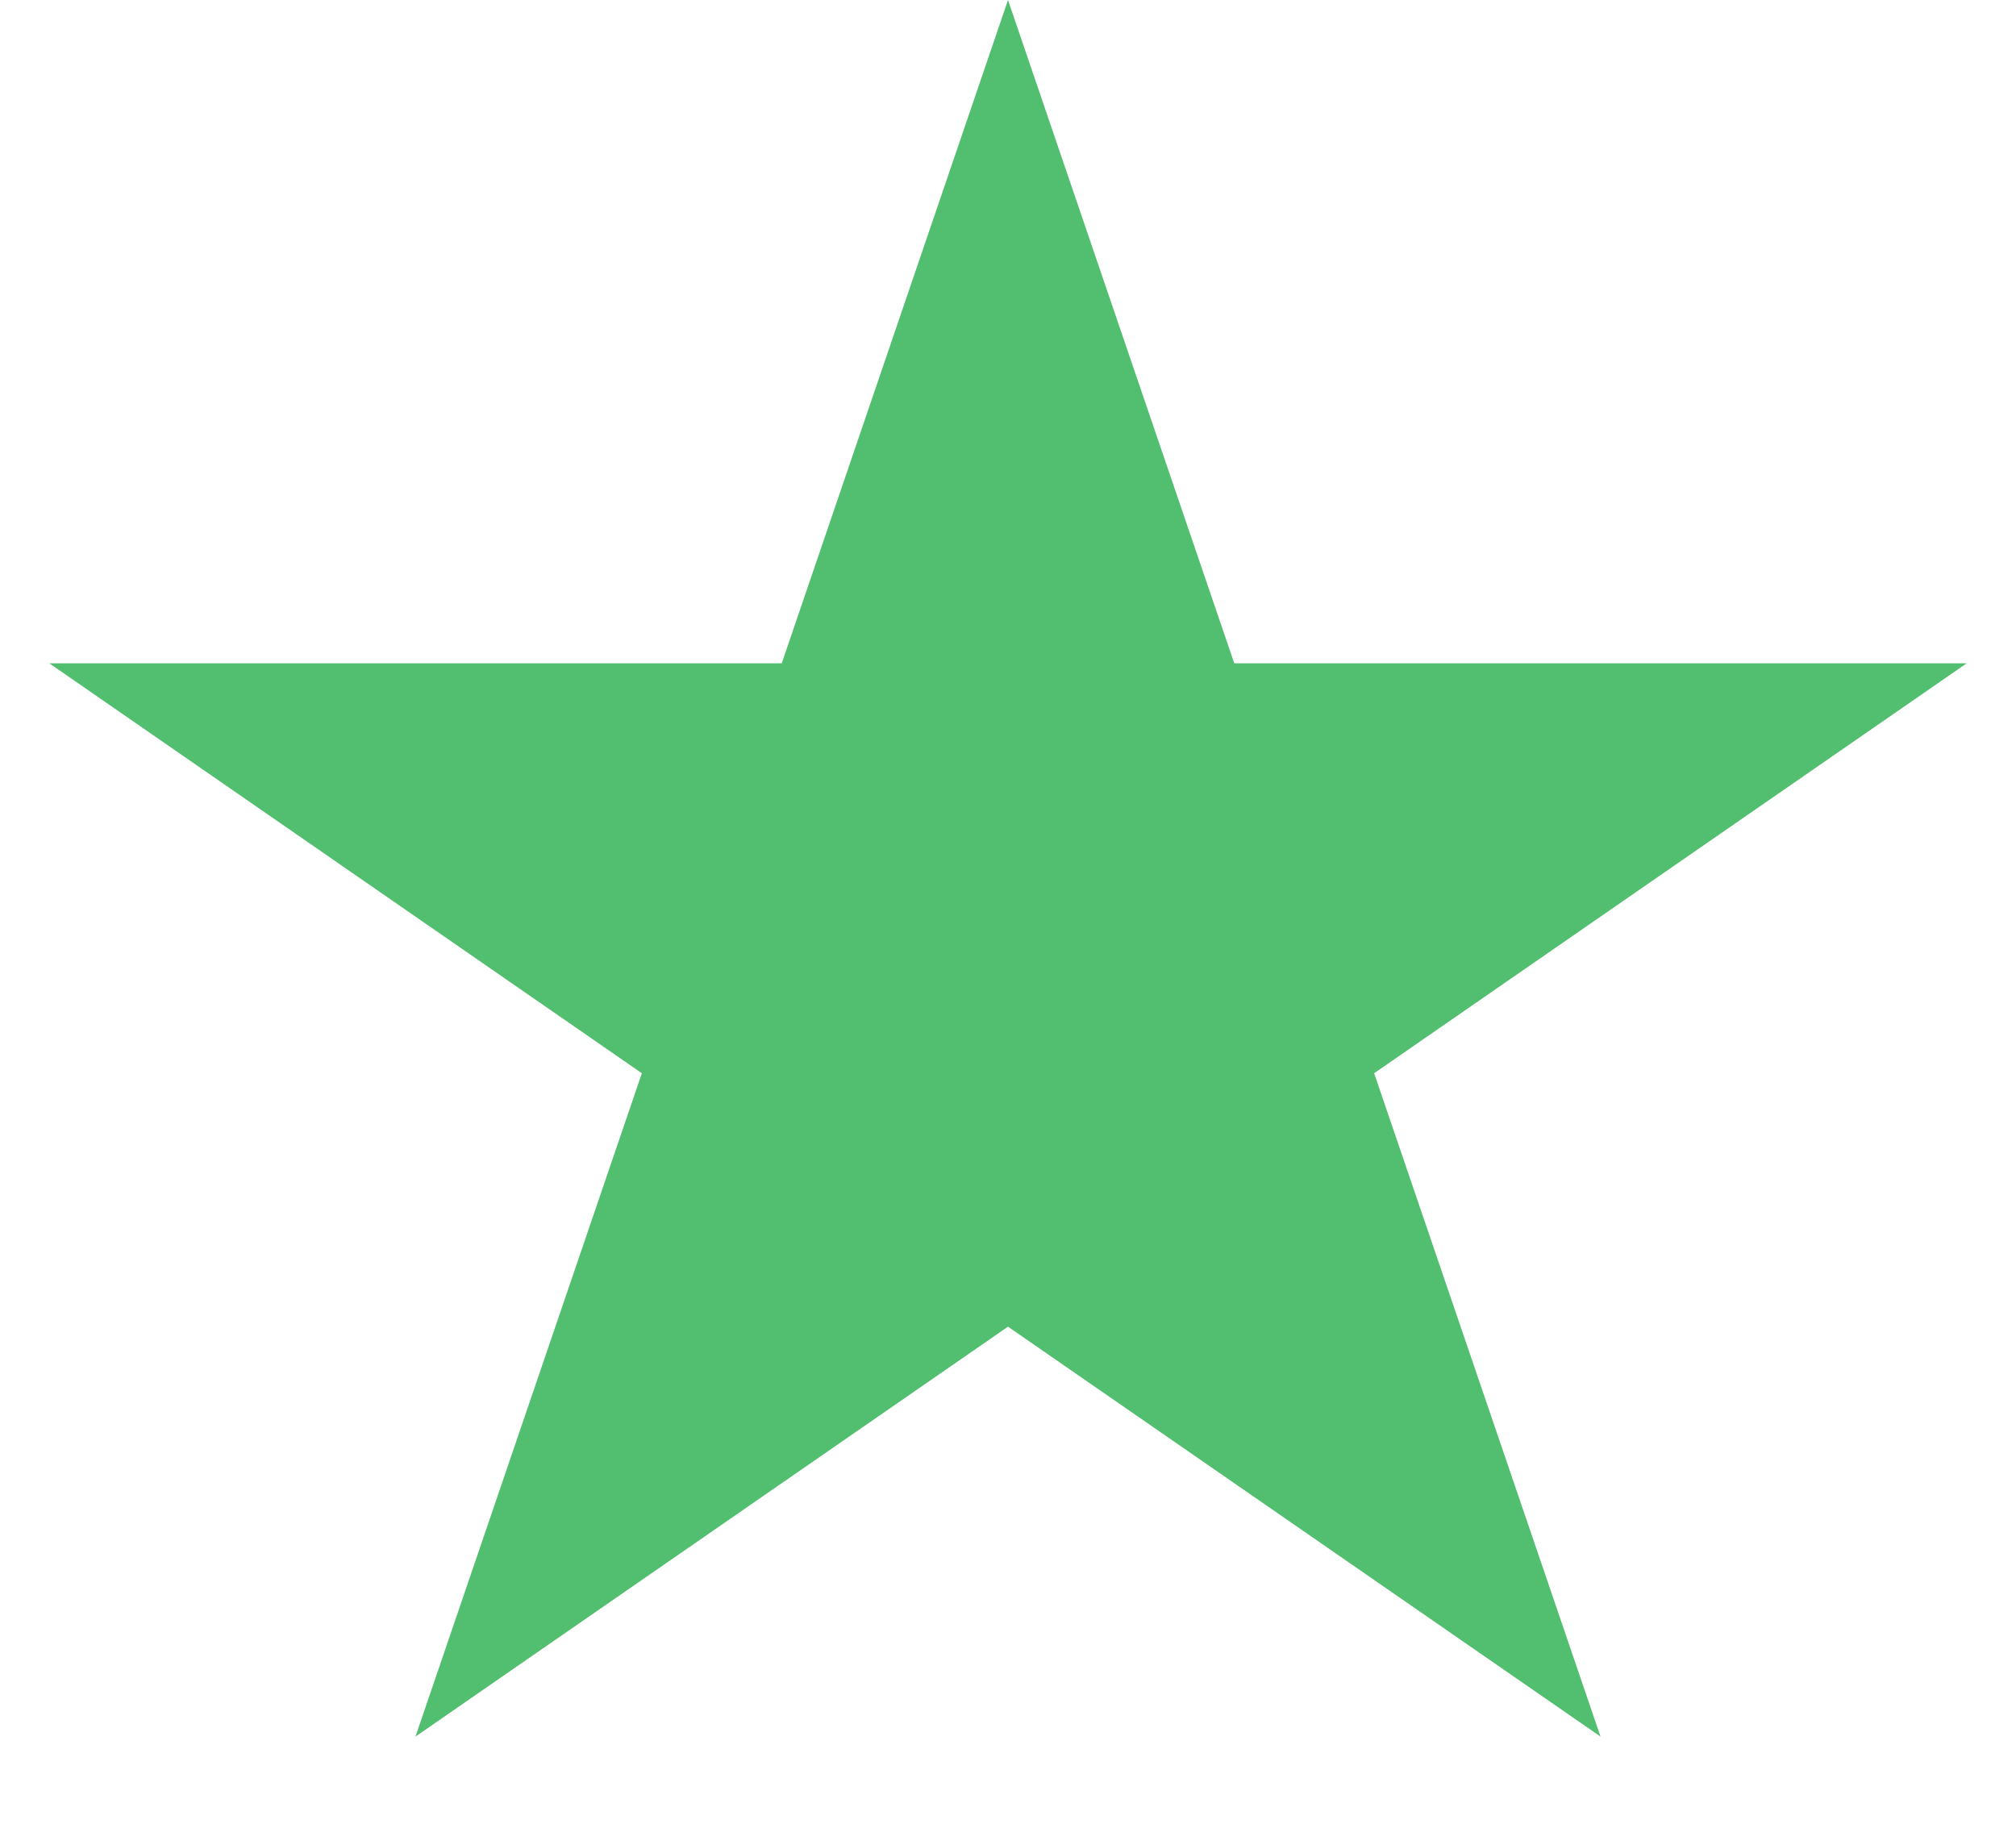
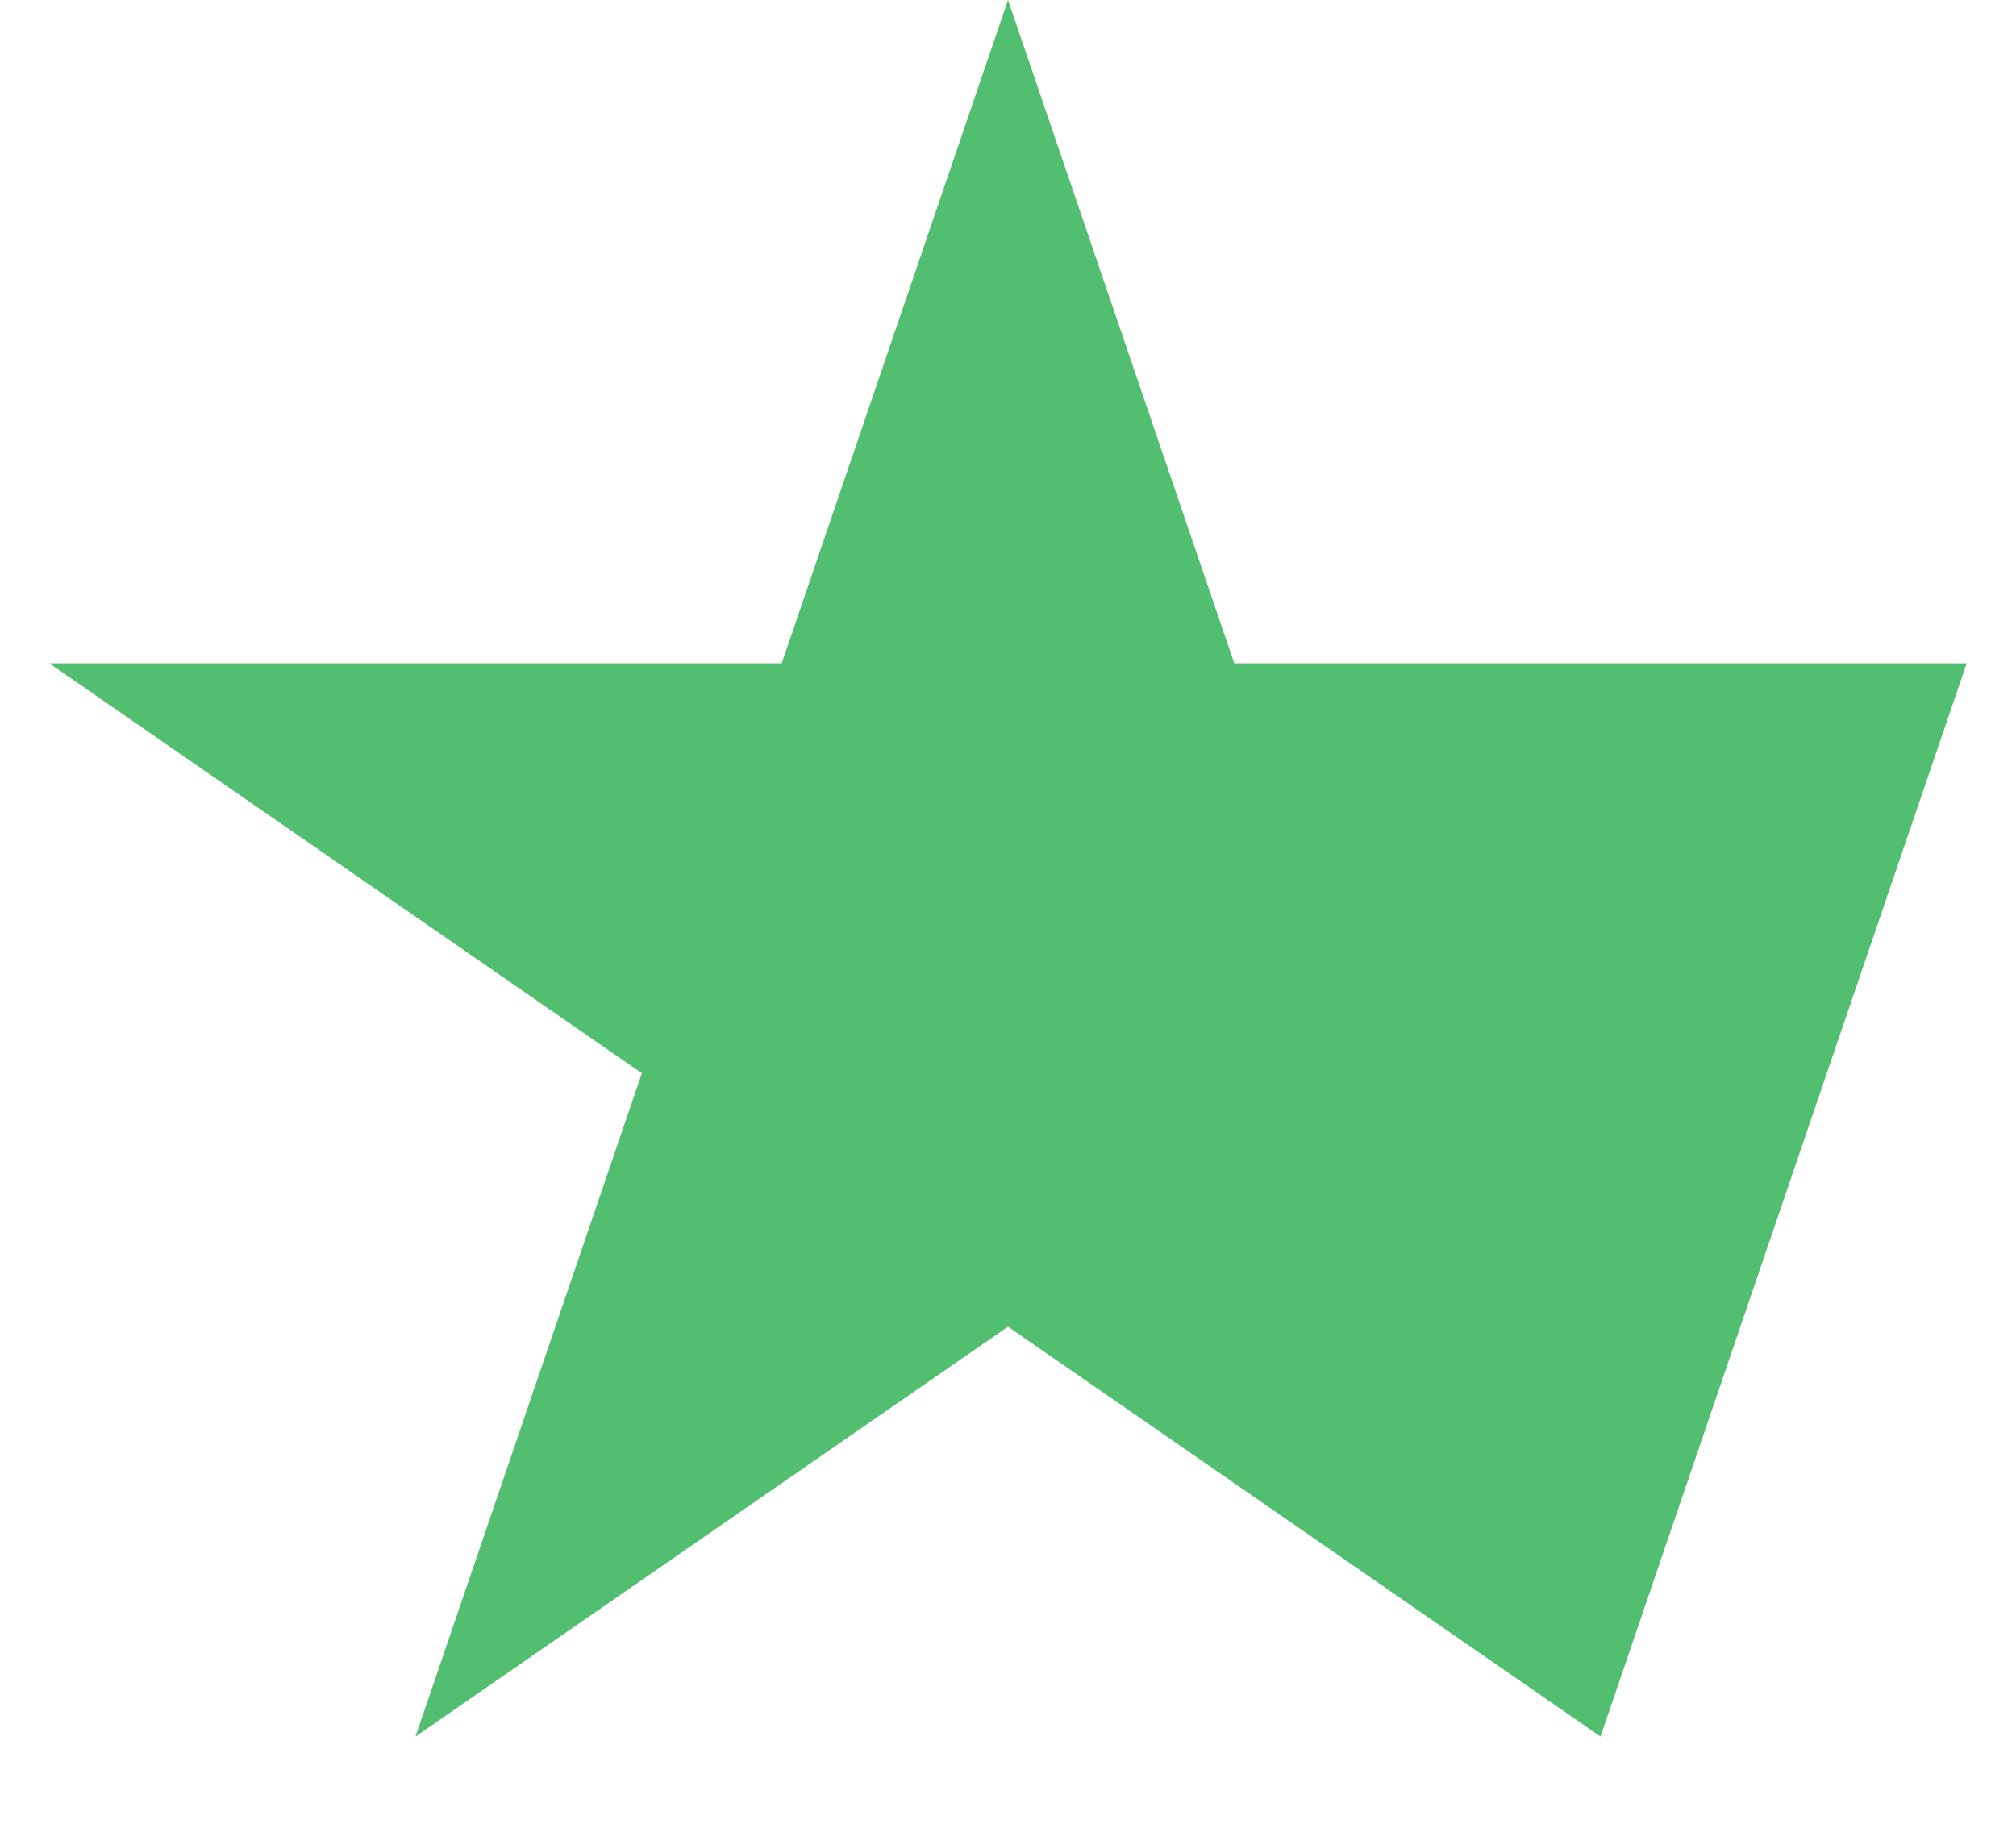
<svg xmlns="http://www.w3.org/2000/svg" width="21" height="19" viewBox="0 0 21 19" fill="none">
-   <path d="M10.5 0L12.857 6.91H20.486L14.314 11.18L16.672 18.09L10.5 13.82L4.328 18.09L6.686 11.18L0.514 6.91H8.143L10.5 0Z" fill="#52BE6F" />
+   <path d="M10.5 0L12.857 6.91H20.486L16.672 18.09L10.5 13.82L4.328 18.09L6.686 11.18L0.514 6.91H8.143L10.5 0Z" fill="#52BE6F" />
</svg>